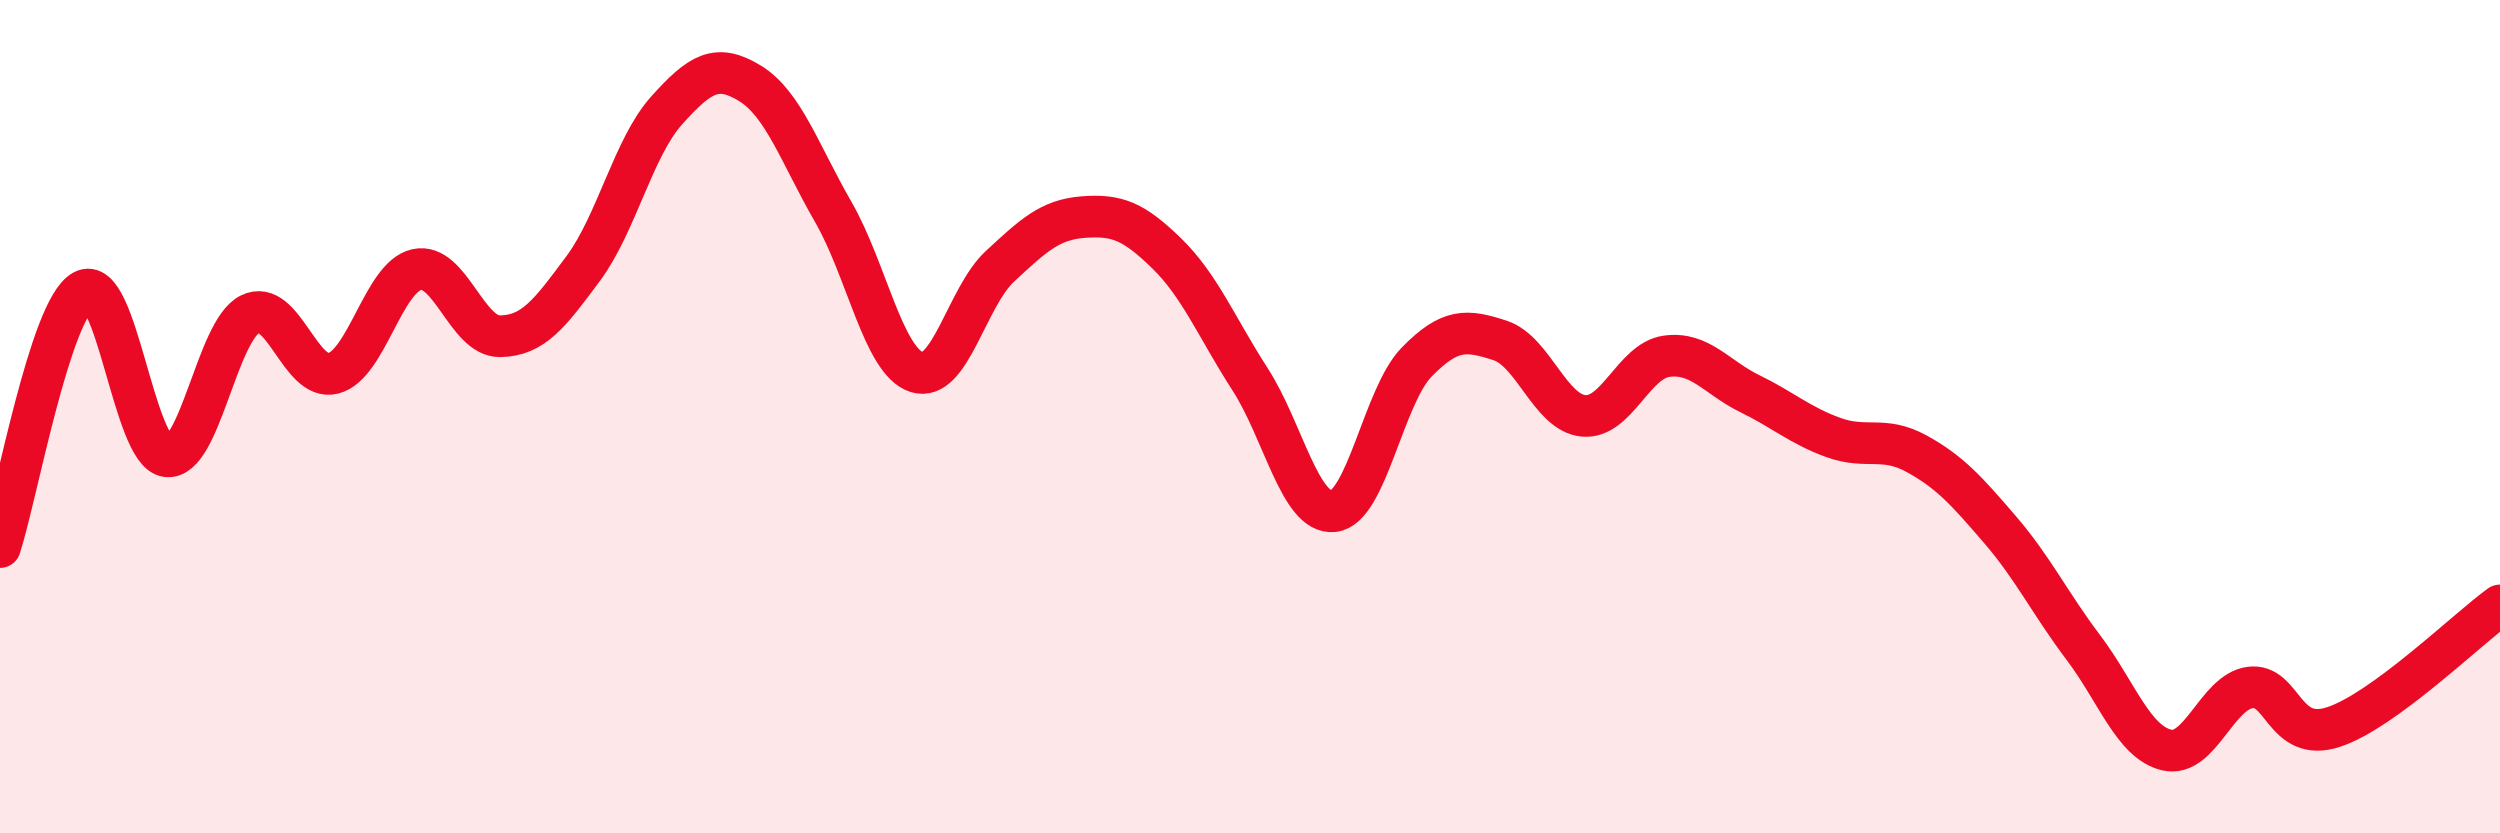
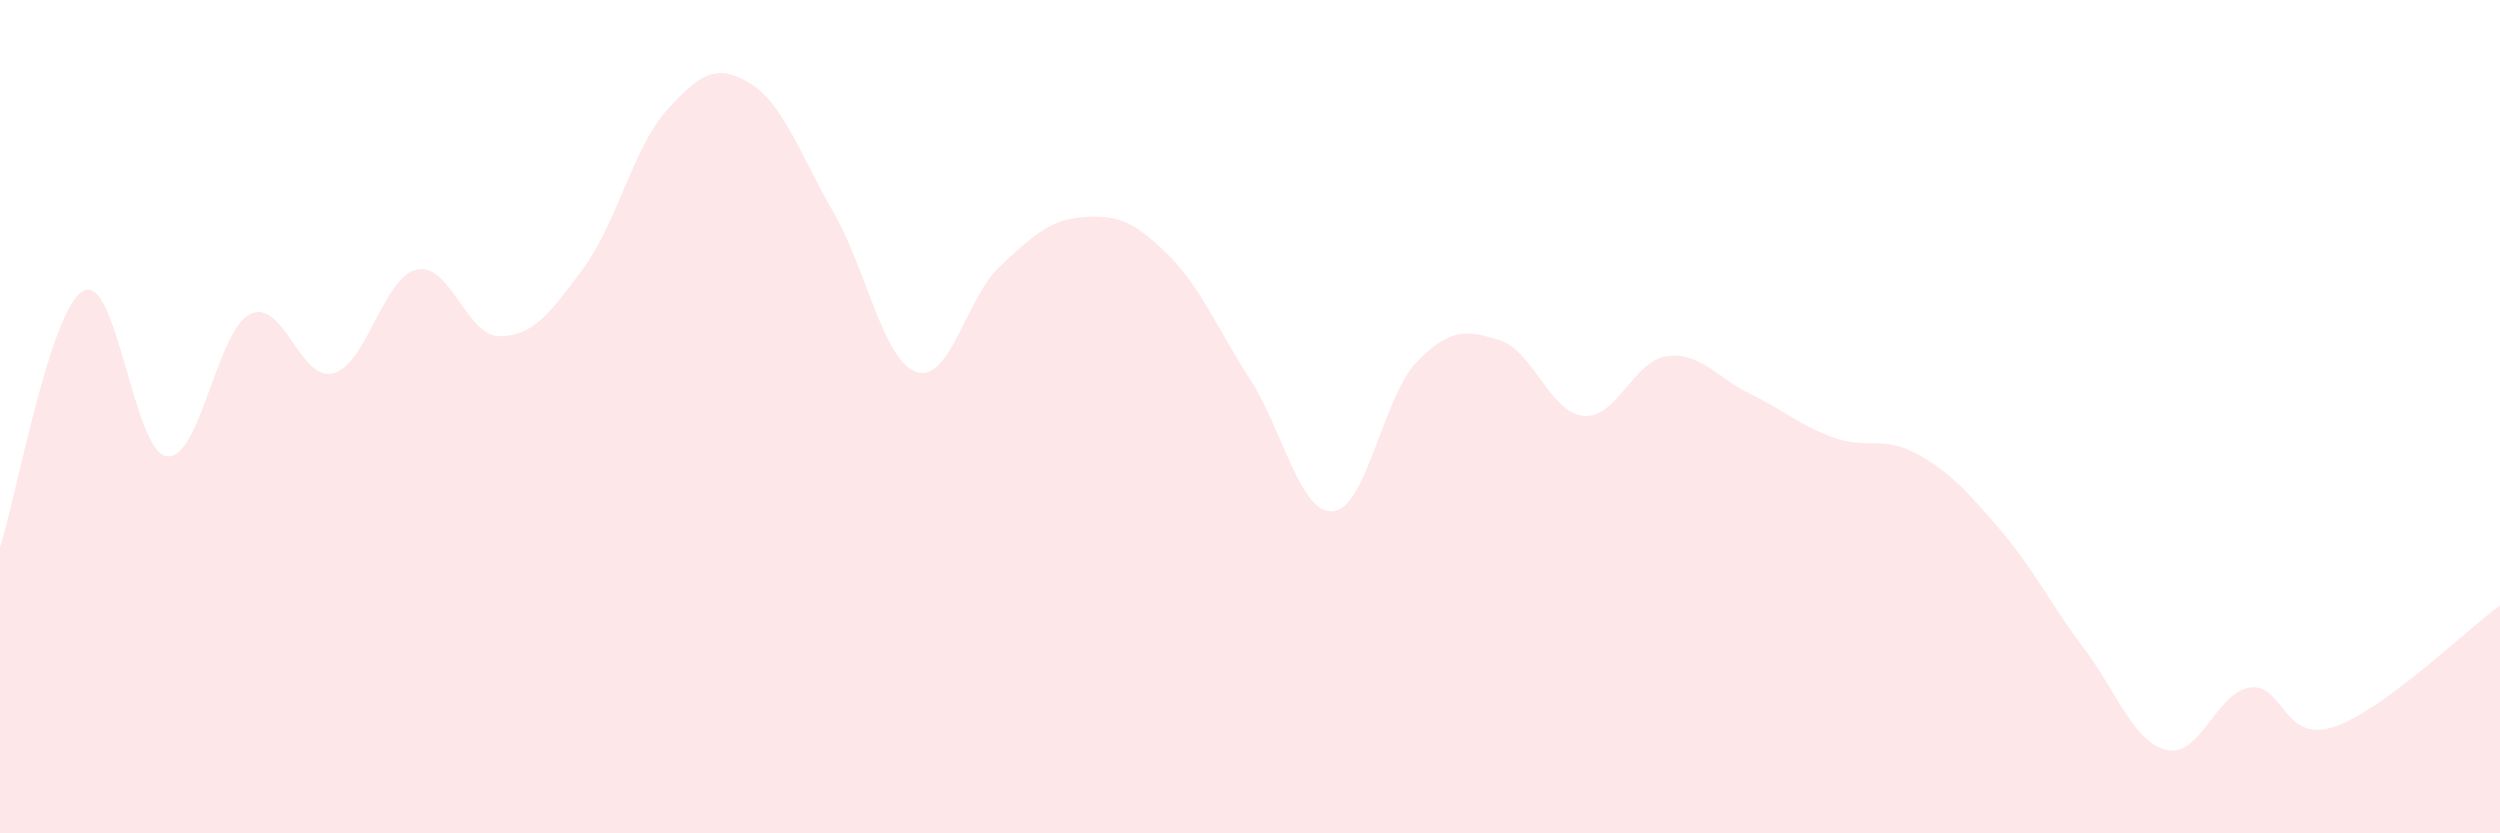
<svg xmlns="http://www.w3.org/2000/svg" width="60" height="20" viewBox="0 0 60 20">
  <path d="M 0,13.13 C 0.4,11.9 1.2,7.42 2,6.98 C 2.8,6.54 3.2,10.84 4,10.95 C 4.8,11.06 5.2,7.94 6,7.54 C 6.8,7.14 7.2,9.17 8,8.96 C 8.8,8.75 9.2,6.65 10,6.47 C 10.8,6.29 11.2,8.08 12,8.07 C 12.8,8.06 13.2,7.52 14,6.44 C 14.8,5.36 15.2,3.54 16,2.65 C 16.8,1.76 17.2,1.51 18,2 C 18.8,2.49 19.2,3.7 20,5.09 C 20.8,6.48 21.2,8.67 22,8.93 C 22.8,9.19 23.2,7.13 24,6.39 C 24.8,5.65 25.2,5.27 26,5.21 C 26.8,5.15 27.2,5.3 28,6.08 C 28.8,6.86 29.2,7.86 30,9.1 C 30.8,10.34 31.2,12.35 32,12.27 C 32.8,12.19 33.2,9.51 34,8.69 C 34.8,7.87 35.2,7.91 36,8.17 C 36.8,8.43 37.2,9.9 38,9.98 C 38.8,10.06 39.2,8.66 40,8.55 C 40.8,8.44 41.2,9.06 42,9.45 C 42.8,9.84 43.2,10.21 44,10.5 C 44.8,10.79 45.2,10.45 46,10.89 C 46.8,11.33 47.2,11.78 48,12.71 C 48.8,13.64 49.2,14.48 50,15.54 C 50.8,16.6 51.2,17.81 52,18 C 52.8,18.19 53.2,16.61 54,16.5 C 54.8,16.39 54.8,17.84 56,17.45 C 57.2,17.06 59.2,15.11 60,14.53L60 20L0 20Z" fill="#EB0A25" opacity="0.1" stroke-linecap="round" stroke-linejoin="round" />
-   <path d="M 0,13.13 C 0.4,11.9 1.2,7.42 2,6.98 C 2.8,6.54 3.2,10.84 4,10.95 C 4.8,11.06 5.2,7.94 6,7.54 C 6.8,7.14 7.2,9.17 8,8.96 C 8.8,8.75 9.2,6.65 10,6.47 C 10.8,6.29 11.2,8.08 12,8.07 C 12.8,8.06 13.2,7.52 14,6.44 C 14.8,5.36 15.2,3.54 16,2.65 C 16.8,1.76 17.2,1.51 18,2 C 18.8,2.49 19.2,3.7 20,5.09 C 20.8,6.48 21.2,8.67 22,8.93 C 22.8,9.19 23.2,7.13 24,6.39 C 24.8,5.65 25.2,5.27 26,5.21 C 26.8,5.15 27.2,5.3 28,6.08 C 28.8,6.86 29.2,7.86 30,9.1 C 30.8,10.34 31.2,12.35 32,12.27 C 32.8,12.19 33.2,9.51 34,8.69 C 34.8,7.87 35.2,7.91 36,8.17 C 36.8,8.43 37.2,9.9 38,9.98 C 38.8,10.06 39.2,8.66 40,8.55 C 40.8,8.44 41.2,9.06 42,9.45 C 42.8,9.84 43.2,10.21 44,10.5 C 44.8,10.79 45.2,10.45 46,10.89 C 46.8,11.33 47.2,11.78 48,12.71 C 48.8,13.64 49.2,14.48 50,15.54 C 50.8,16.6 51.2,17.81 52,18 C 52.8,18.19 53.2,16.61 54,16.5 C 54.8,16.39 54.8,17.84 56,17.45 C 57.2,17.06 59.2,15.11 60,14.53" stroke="#EB0A25" stroke-width="1" fill="none" stroke-linecap="round" stroke-linejoin="round" />
</svg>